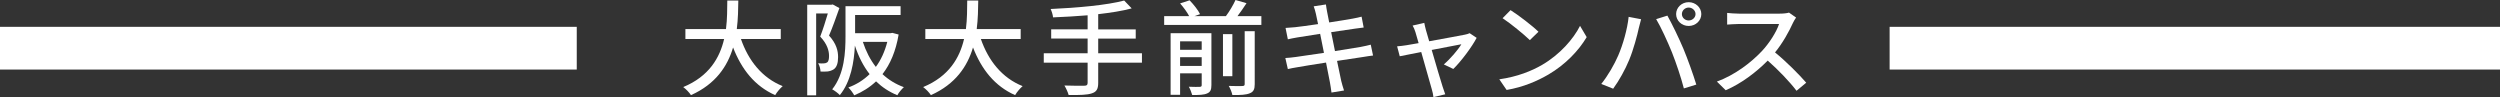
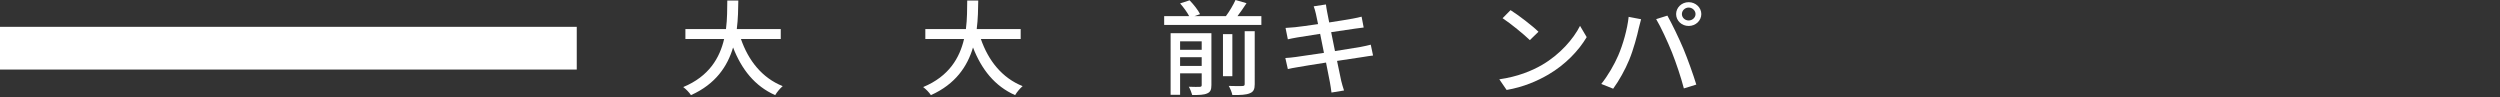
<svg xmlns="http://www.w3.org/2000/svg" viewBox="0 0 412 16">
  <rect x="0" y="0" width="412" height="16" fill="#333333" stroke="none" />
  <g id="a" />
  <g id="b">
    <g id="c">
      <g>
        <g>
          <path d="M122.105,6.424c1.223,3.544,3.488,6.424,6.886,7.77-.413,.341-.971,1.006-1.24,1.483-3.362-1.483-5.537-4.243-6.94-7.855-.917,3.084-2.858,6.032-6.94,7.855-.27-.426-.809-.988-1.276-1.329,4.279-1.772,6.023-4.839,6.742-7.923h-6.382v-1.636h6.688c.216-1.704,.198-3.34,.216-4.703h1.816c-.018,1.38-.036,3.016-.252,4.703h7.245v1.636h-6.562Z" fill="#fff" />
-           <path d="M138.333,1.329c-.504,1.431-1.133,3.203-1.708,4.533,1.222,1.346,1.492,2.522,1.492,3.544,0,.971-.215,1.687-.737,2.028-.27,.17-.611,.29-.971,.341-.341,.034-.773,.034-1.186,.017-.018-.392-.144-.988-.396-1.363,.378,.034,.683,.034,.917,.017,.215,0,.395-.051,.557-.153,.252-.171,.324-.58,.324-1.073,0-.852-.288-1.96-1.456-3.187,.45-1.142,.917-2.658,1.258-3.817h-1.924V15.71h-1.474V.784h3.955l.252-.051,1.097,.596Zm9.762,4.362c-.468,2.76-1.384,4.891-2.661,6.526,.989,.92,2.158,1.653,3.524,2.147-.342,.307-.863,.92-1.078,1.329-1.367-.562-2.517-1.329-3.506-2.283-1.043,.988-2.247,1.738-3.596,2.3-.198-.375-.647-.988-.971-1.295,1.312-.477,2.499-1.21,3.505-2.198-1.043-1.329-1.834-2.914-2.427-4.703-.126,2.692-.665,5.947-2.481,8.162-.234-.273-.917-.784-1.258-.954,2.032-2.539,2.193-6.151,2.193-8.809V1.022h9.079v1.448h-7.497v2.999h5.843l.306-.051,1.025,.273Zm-5.897,1.21c.504,1.533,1.205,2.931,2.139,4.123,.845-1.142,1.474-2.522,1.888-4.123h-4.027Z" fill="#fff" />
          <path d="M161.645,6.424c1.223,3.544,3.488,6.424,6.886,7.77-.413,.341-.971,1.006-1.24,1.483-3.362-1.483-5.537-4.243-6.94-7.855-.917,3.084-2.858,6.032-6.939,7.855-.27-.426-.809-.988-1.277-1.329,4.279-1.772,6.023-4.839,6.742-7.923h-6.382v-1.636h6.688c.216-1.704,.198-3.34,.216-4.703h1.816c-.018,1.38-.036,3.016-.252,4.703h7.245v1.636h-6.562Z" fill="#fff" />
-           <path d="M188.193,10.326h-7.209v3.34c0,1.04-.306,1.482-1.06,1.721-.737,.256-1.96,.29-3.812,.273-.108-.426-.431-1.142-.701-1.568,1.438,.051,2.877,.051,3.29,.034,.395,0,.539-.119,.539-.477v-3.323h-7.227v-1.55h7.227v-2.42h-6.005v-1.517h6.005V2.522c-1.923,.153-3.883,.273-5.699,.341-.018-.392-.234-1.04-.395-1.38,4.243-.187,9.313-.63,12.117-1.397l1.24,1.295c-1.564,.426-3.47,.716-5.519,.954v2.505h6.184v1.517h-6.184v2.42h7.209v1.55Z" fill="#fff" />
          <path d="M207.874,2.658v1.448h-16.019v-1.448h4.117c-.306-.613-.935-1.466-1.492-2.096l1.564-.511c.665,.682,1.42,1.636,1.726,2.283l-.917,.324h5.178c.593-.801,1.223-1.857,1.582-2.658l1.816,.528c-.486,.733-.989,1.482-1.492,2.13h3.937Zm-8.234,11.382c0,.733-.162,1.125-.683,1.346-.54,.256-1.349,.273-2.481,.273-.108-.392-.342-1.005-.557-1.363,.791,.034,1.582,.034,1.798,.017,.252-.017,.324-.085,.324-.307v-1.925h-3.56v3.544h-1.564V5.47h6.724V14.04Zm-5.16-7.225v1.397h3.56v-1.397h-3.56Zm3.56,4.055v-1.448h-3.56v1.448h3.56Zm5.052,1.687h-1.546V5.623h1.546v6.935Zm2.032-7.412h1.654V13.87c0,.835-.198,1.261-.809,1.5-.593,.256-1.528,.307-2.877,.29-.072-.426-.36-1.108-.593-1.5,1.007,.034,1.978,.034,2.247,.017,.288-.017,.378-.085,.378-.324V5.146Z" fill="#fff" />
          <path d="M226.278,9.15c-.413,.034-1.061,.153-1.744,.256-.935,.136-2.517,.375-4.189,.63,.324,1.533,.575,2.811,.683,3.272,.126,.494,.288,1.091,.467,1.602l-2.067,.341c-.09-.596-.144-1.142-.252-1.653-.072-.426-.341-1.704-.647-3.288-1.96,.307-3.776,.596-4.62,.75-.737,.119-1.276,.222-1.672,.324l-.413-1.823c.449-.017,1.204-.102,1.708-.17,.881-.119,2.715-.392,4.656-.682l-.629-3.135c-1.654,.256-3.146,.494-3.776,.596-.611,.102-1.079,.204-1.546,.307l-.378-1.875c.504-.034,1.007-.068,1.564-.119,.665-.068,2.157-.273,3.794-.511-.18-.852-.306-1.465-.36-1.704-.108-.46-.215-.852-.359-1.227l2.014-.307c.054,.324,.108,.852,.198,1.227,.036,.204,.161,.852,.341,1.738,1.636-.256,3.164-.494,3.865-.63,.557-.102,1.115-.222,1.474-.324l.342,1.789c-.324,.034-.935,.119-1.438,.188-.791,.119-2.301,.341-3.919,.579l.629,3.118c1.744-.273,3.344-.528,4.207-.682,.683-.136,1.276-.256,1.69-.375l.377,1.789Z" fill="#fff" />
-           <path d="M237.94,10.616c1.025-.869,2.337-2.385,2.894-3.323-.431,.085-2.624,.494-4.89,.937,.702,2.403,1.528,5.248,1.798,6.049,.09,.307,.306,.937,.431,1.261l-1.942,.46c-.054-.409-.143-.903-.288-1.346-.252-.835-1.06-3.698-1.726-6.083-1.618,.307-3.038,.596-3.542,.699l-.431-1.636c.521-.034,.989-.102,1.564-.187,.252-.034,1.007-.171,1.978-.341-.216-.801-.414-1.448-.522-1.806-.126-.426-.288-.784-.468-1.091l1.924-.443c.054,.341,.162,.75,.27,1.175l.539,1.857c2.427-.443,5.25-.954,5.897-1.091,.252-.051,.575-.136,.773-.239l1.151,.767c-.755,1.466-2.589,3.919-3.847,5.129l-1.564-.75Z" fill="#fff" />
          <path d="M254.152,10.684c2.894-1.687,5.142-4.243,6.238-6.424l1.097,1.857c-1.294,2.198-3.506,4.532-6.31,6.168-1.816,1.057-4.099,2.062-6.886,2.539l-1.204-1.755c3.002-.426,5.34-1.38,7.066-2.385Zm-.611-5.453l-1.42,1.38c-.935-.903-3.164-2.743-4.495-3.612l1.312-1.329c1.276,.801,3.596,2.573,4.602,3.561Z" fill="#fff" />
          <path d="M268.403,2.777l2.05,.392c-.126,.426-.288,1.073-.377,1.448-.234,1.125-.881,3.561-1.583,5.248-.647,1.585-1.672,3.425-2.643,4.754l-1.96-.784c1.133-1.414,2.158-3.22,2.787-4.669,.791-1.823,1.51-4.345,1.726-6.39Zm4.531,.375l1.852-.579c.719,1.278,1.923,3.749,2.643,5.47,.683,1.636,1.636,4.294,2.122,5.896l-2.05,.63c-.486-1.857-1.241-4.107-1.959-5.93-.72-1.772-1.834-4.209-2.607-5.487Zm5.357-2.794c1.151,0,2.086,.886,2.086,1.96,0,1.091-.935,1.96-2.086,1.96s-2.067-.869-2.067-1.96c0-1.074,.917-1.96,2.067-1.96Zm0,3.016c.611,0,1.133-.477,1.133-1.056s-.521-1.074-1.133-1.074c-.611,0-1.115,.494-1.115,1.074s.504,1.056,1.115,1.056Z" fill="#fff" />
-           <path d="M295.994,2.897c-.126,.171-.395,.597-.521,.886-.629,1.397-1.69,3.323-2.949,4.856,1.852,1.5,4.027,3.698,5.142,4.993l-1.6,1.329c-1.169-1.533-2.967-3.408-4.746-4.976-1.924,1.943-4.333,3.766-6.922,4.89l-1.456-1.431c2.913-1.057,5.609-3.101,7.389-4.993,1.223-1.295,2.428-3.17,2.859-4.498h-6.598c-.701,0-1.672,.085-1.959,.102v-1.925c.36,.051,1.402,.119,1.959,.119h6.67c.665,0,1.258-.068,1.564-.171l1.169,.818Z" fill="#fff" />
        </g>
-         <rect x="311.409" y="4.422" width="100.591" height="7.04" fill="#fff" />
        <rect y="4.422" width="95.049" height="7.04" fill="#fff" />
      </g>
    </g>
  </g>
</svg>